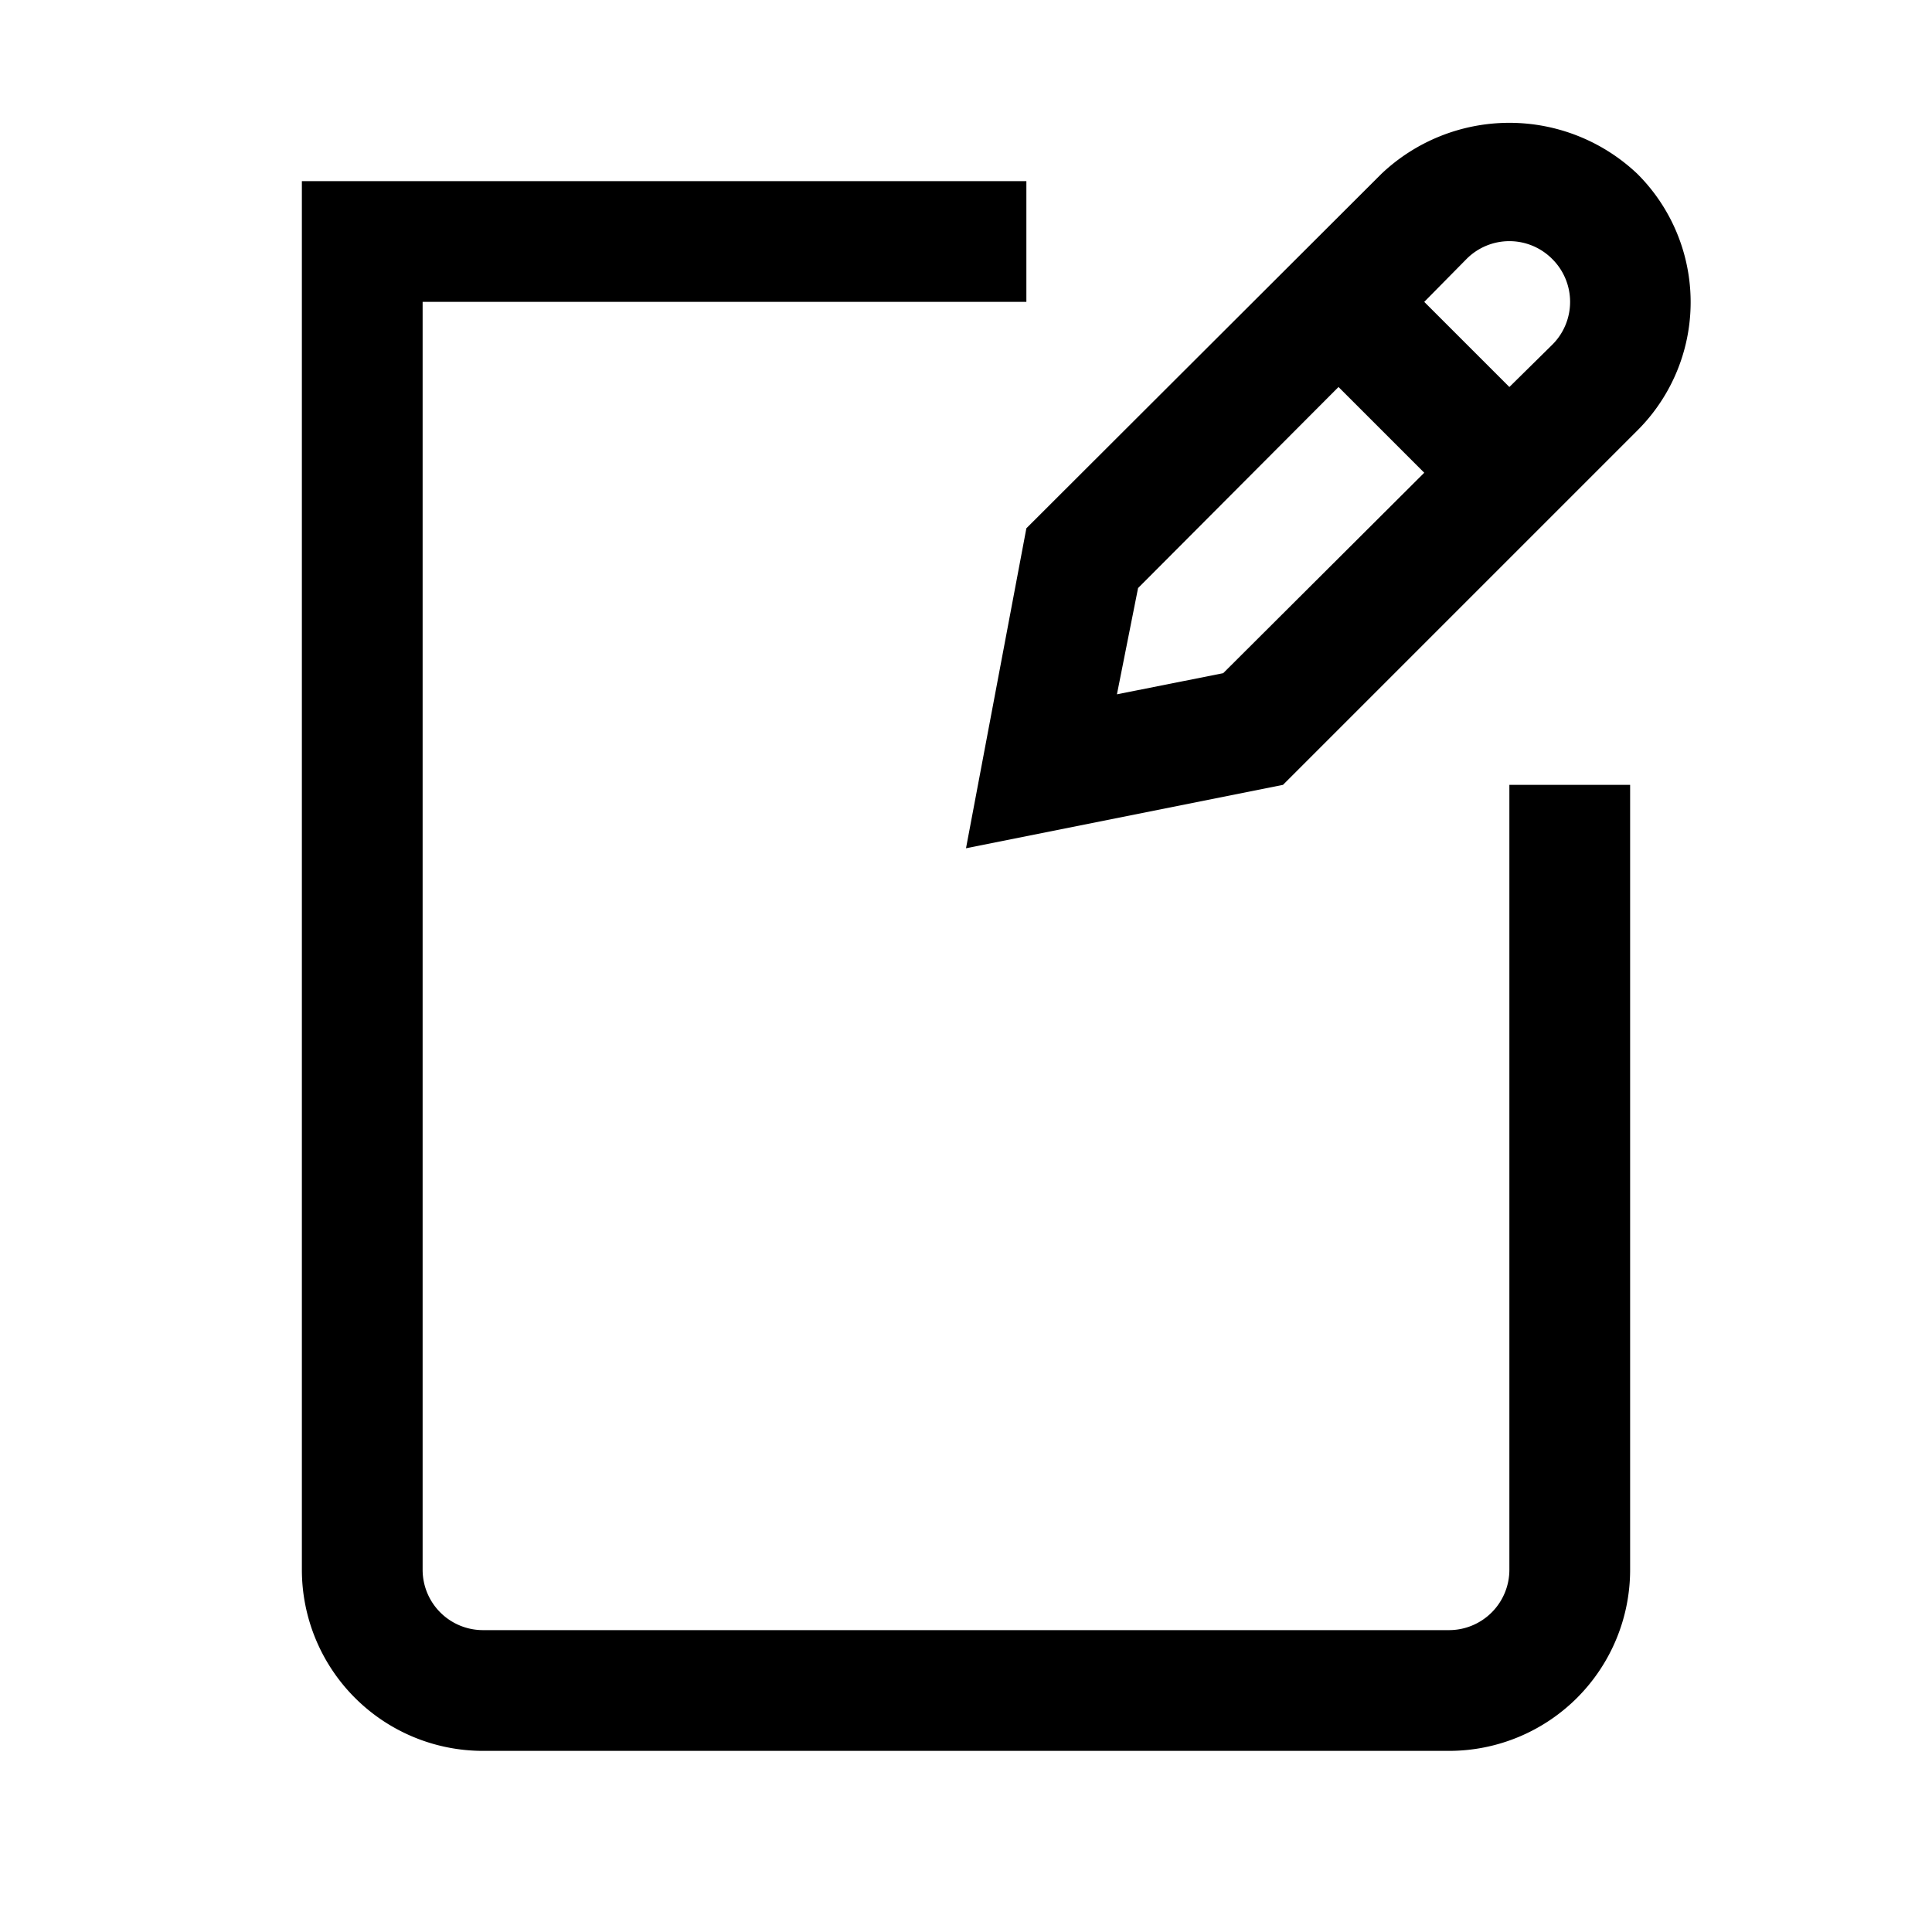
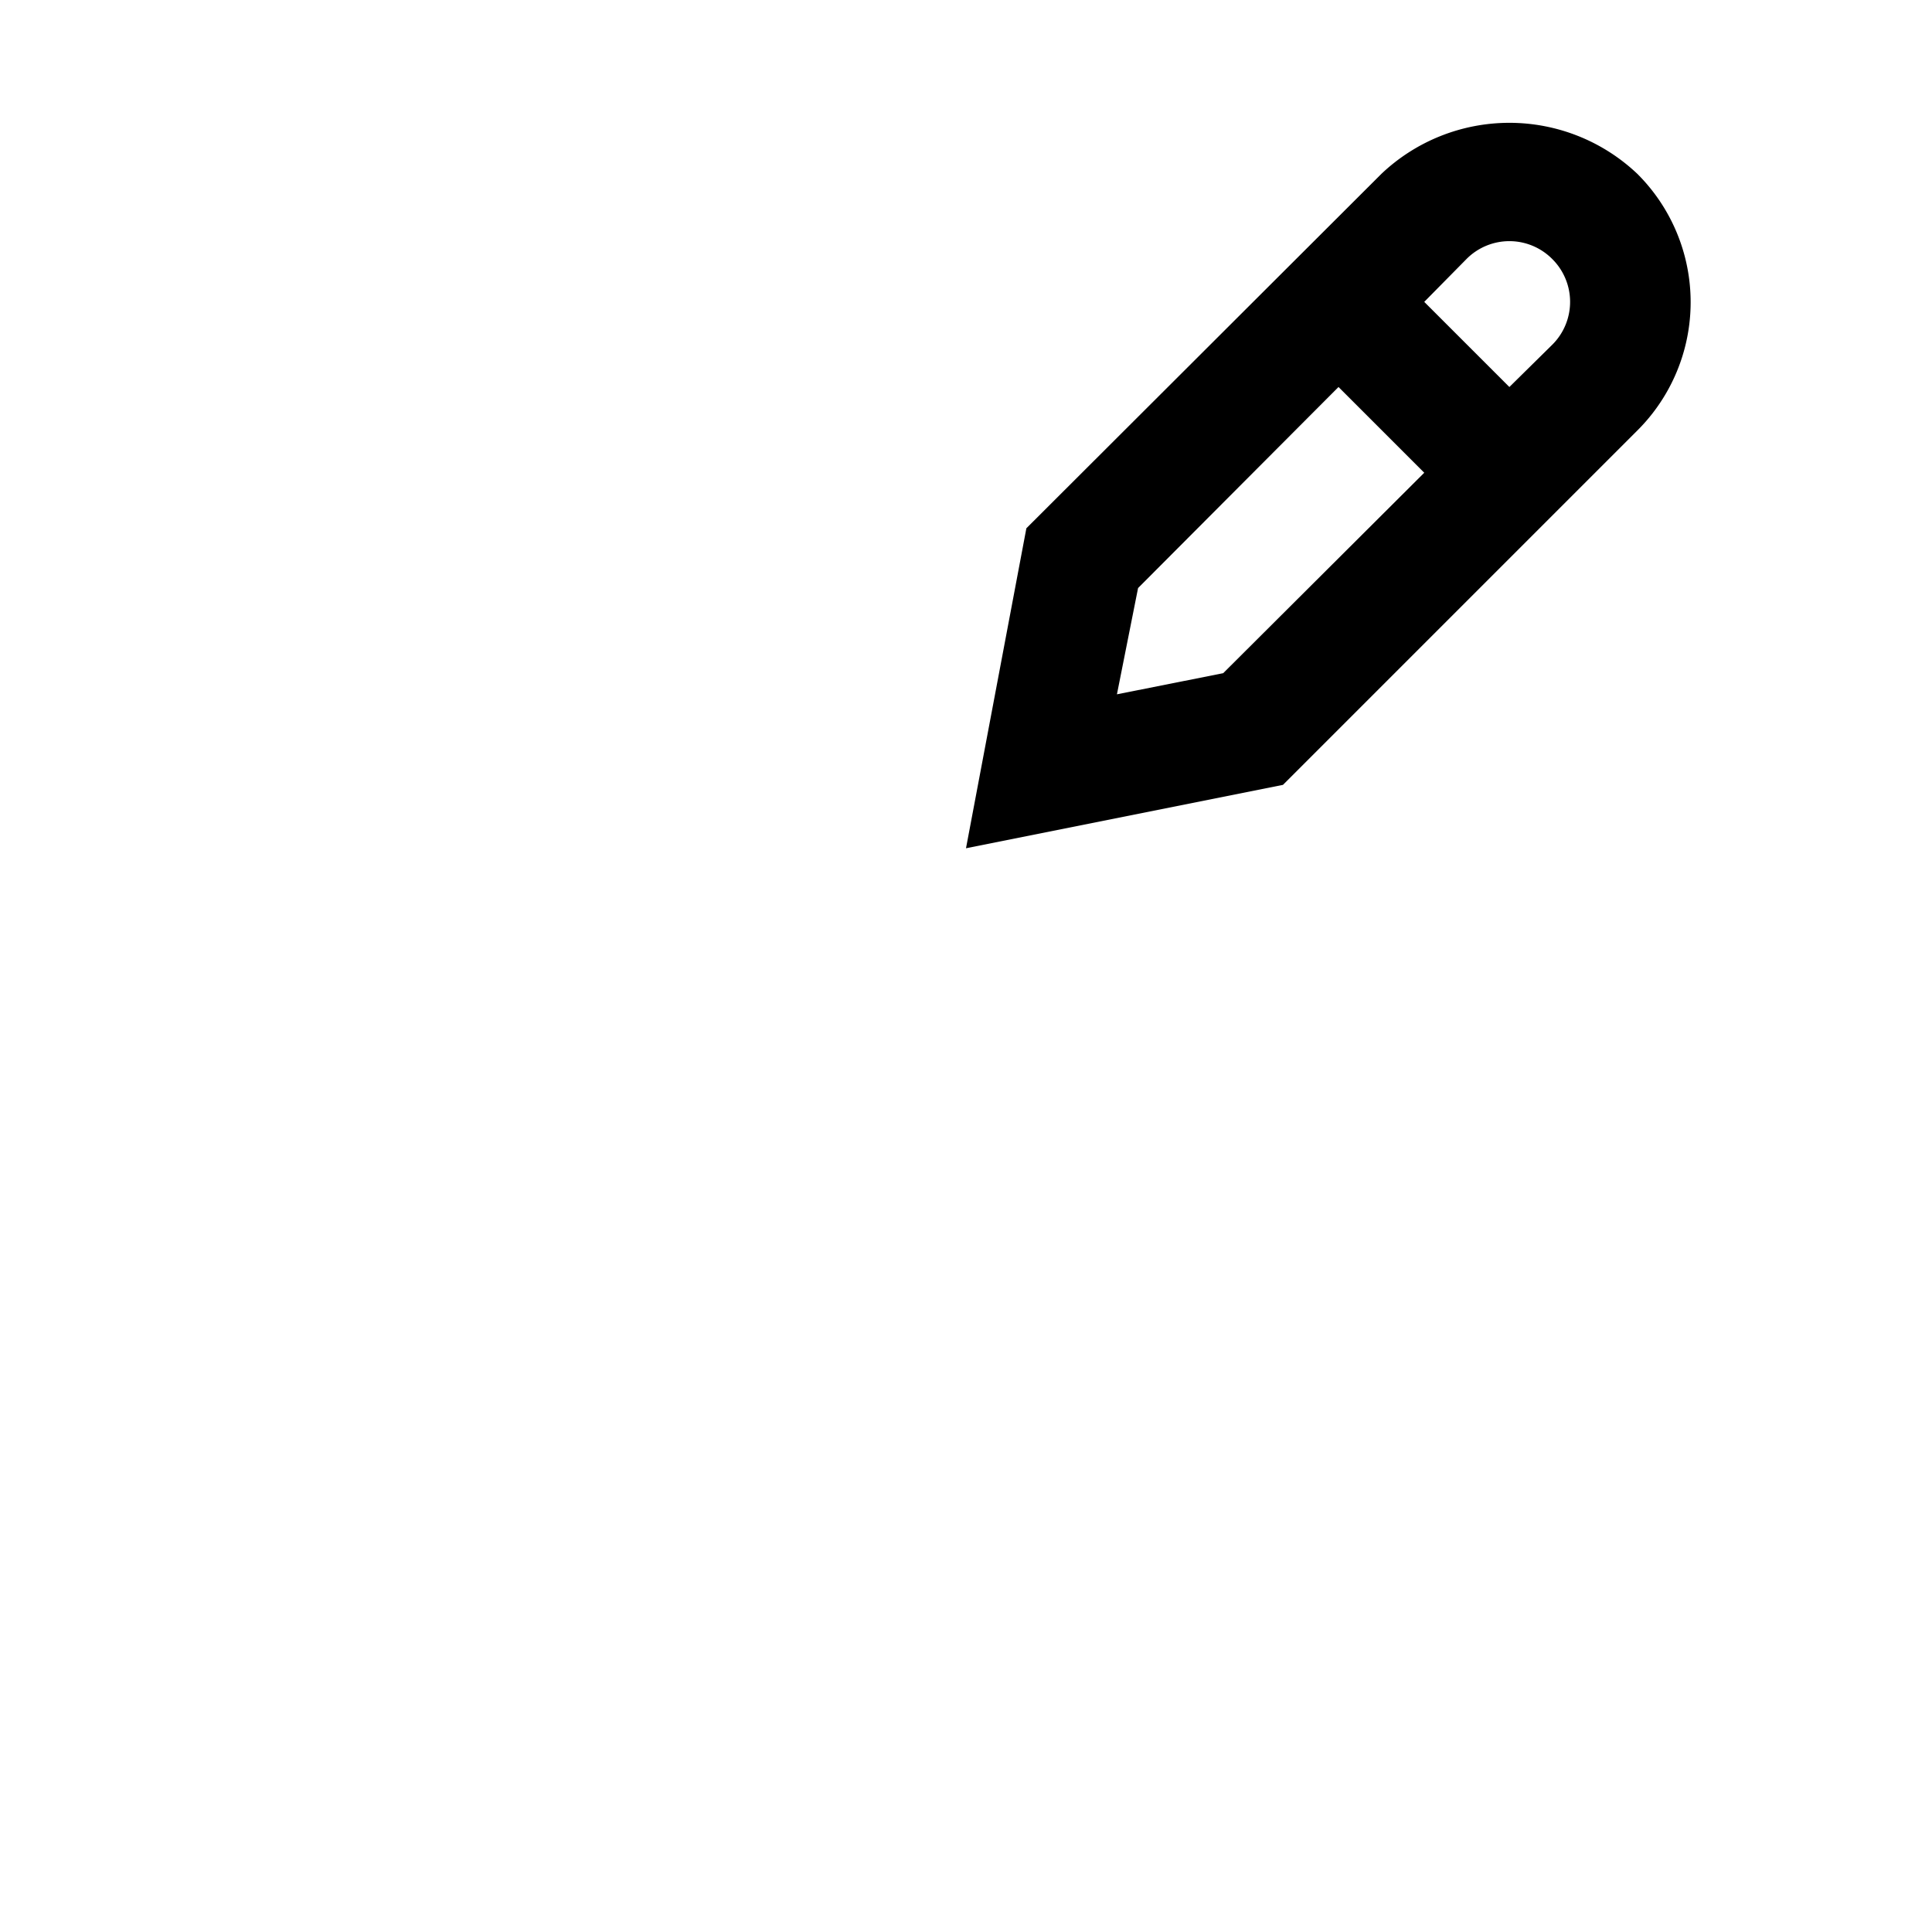
<svg xmlns="http://www.w3.org/2000/svg" fill="#000000" width="800px" height="800px" viewBox="0 0 32 32" id="Outlined">
  <title />
  <g id="Fill">
-     <path d="M25,26a1,1,0,0,1-1,1H8a1,1,0,0,1-1-1V5H17V3H5V26a3,3,0,0,0,3,3H24a3,3,0,0,0,3-3V13H25Z" />
    <path d="M27.12,2.88a3.08,3.08,0,0,0-4.24,0L17,8.75,16,14.05,21.25,13l5.87-5.87A3,3,0,0,0,27.12,2.88Zm-6.86,8.27-1.76.35.35-1.76,3.32-3.33,1.42,1.42Zm5.45-5.44-.71.7L23.59,5l.7-.71h0a1,1,0,0,1,1.42,0A1,1,0,0,1,25.71,5.71Z" />
  </g>
</svg>